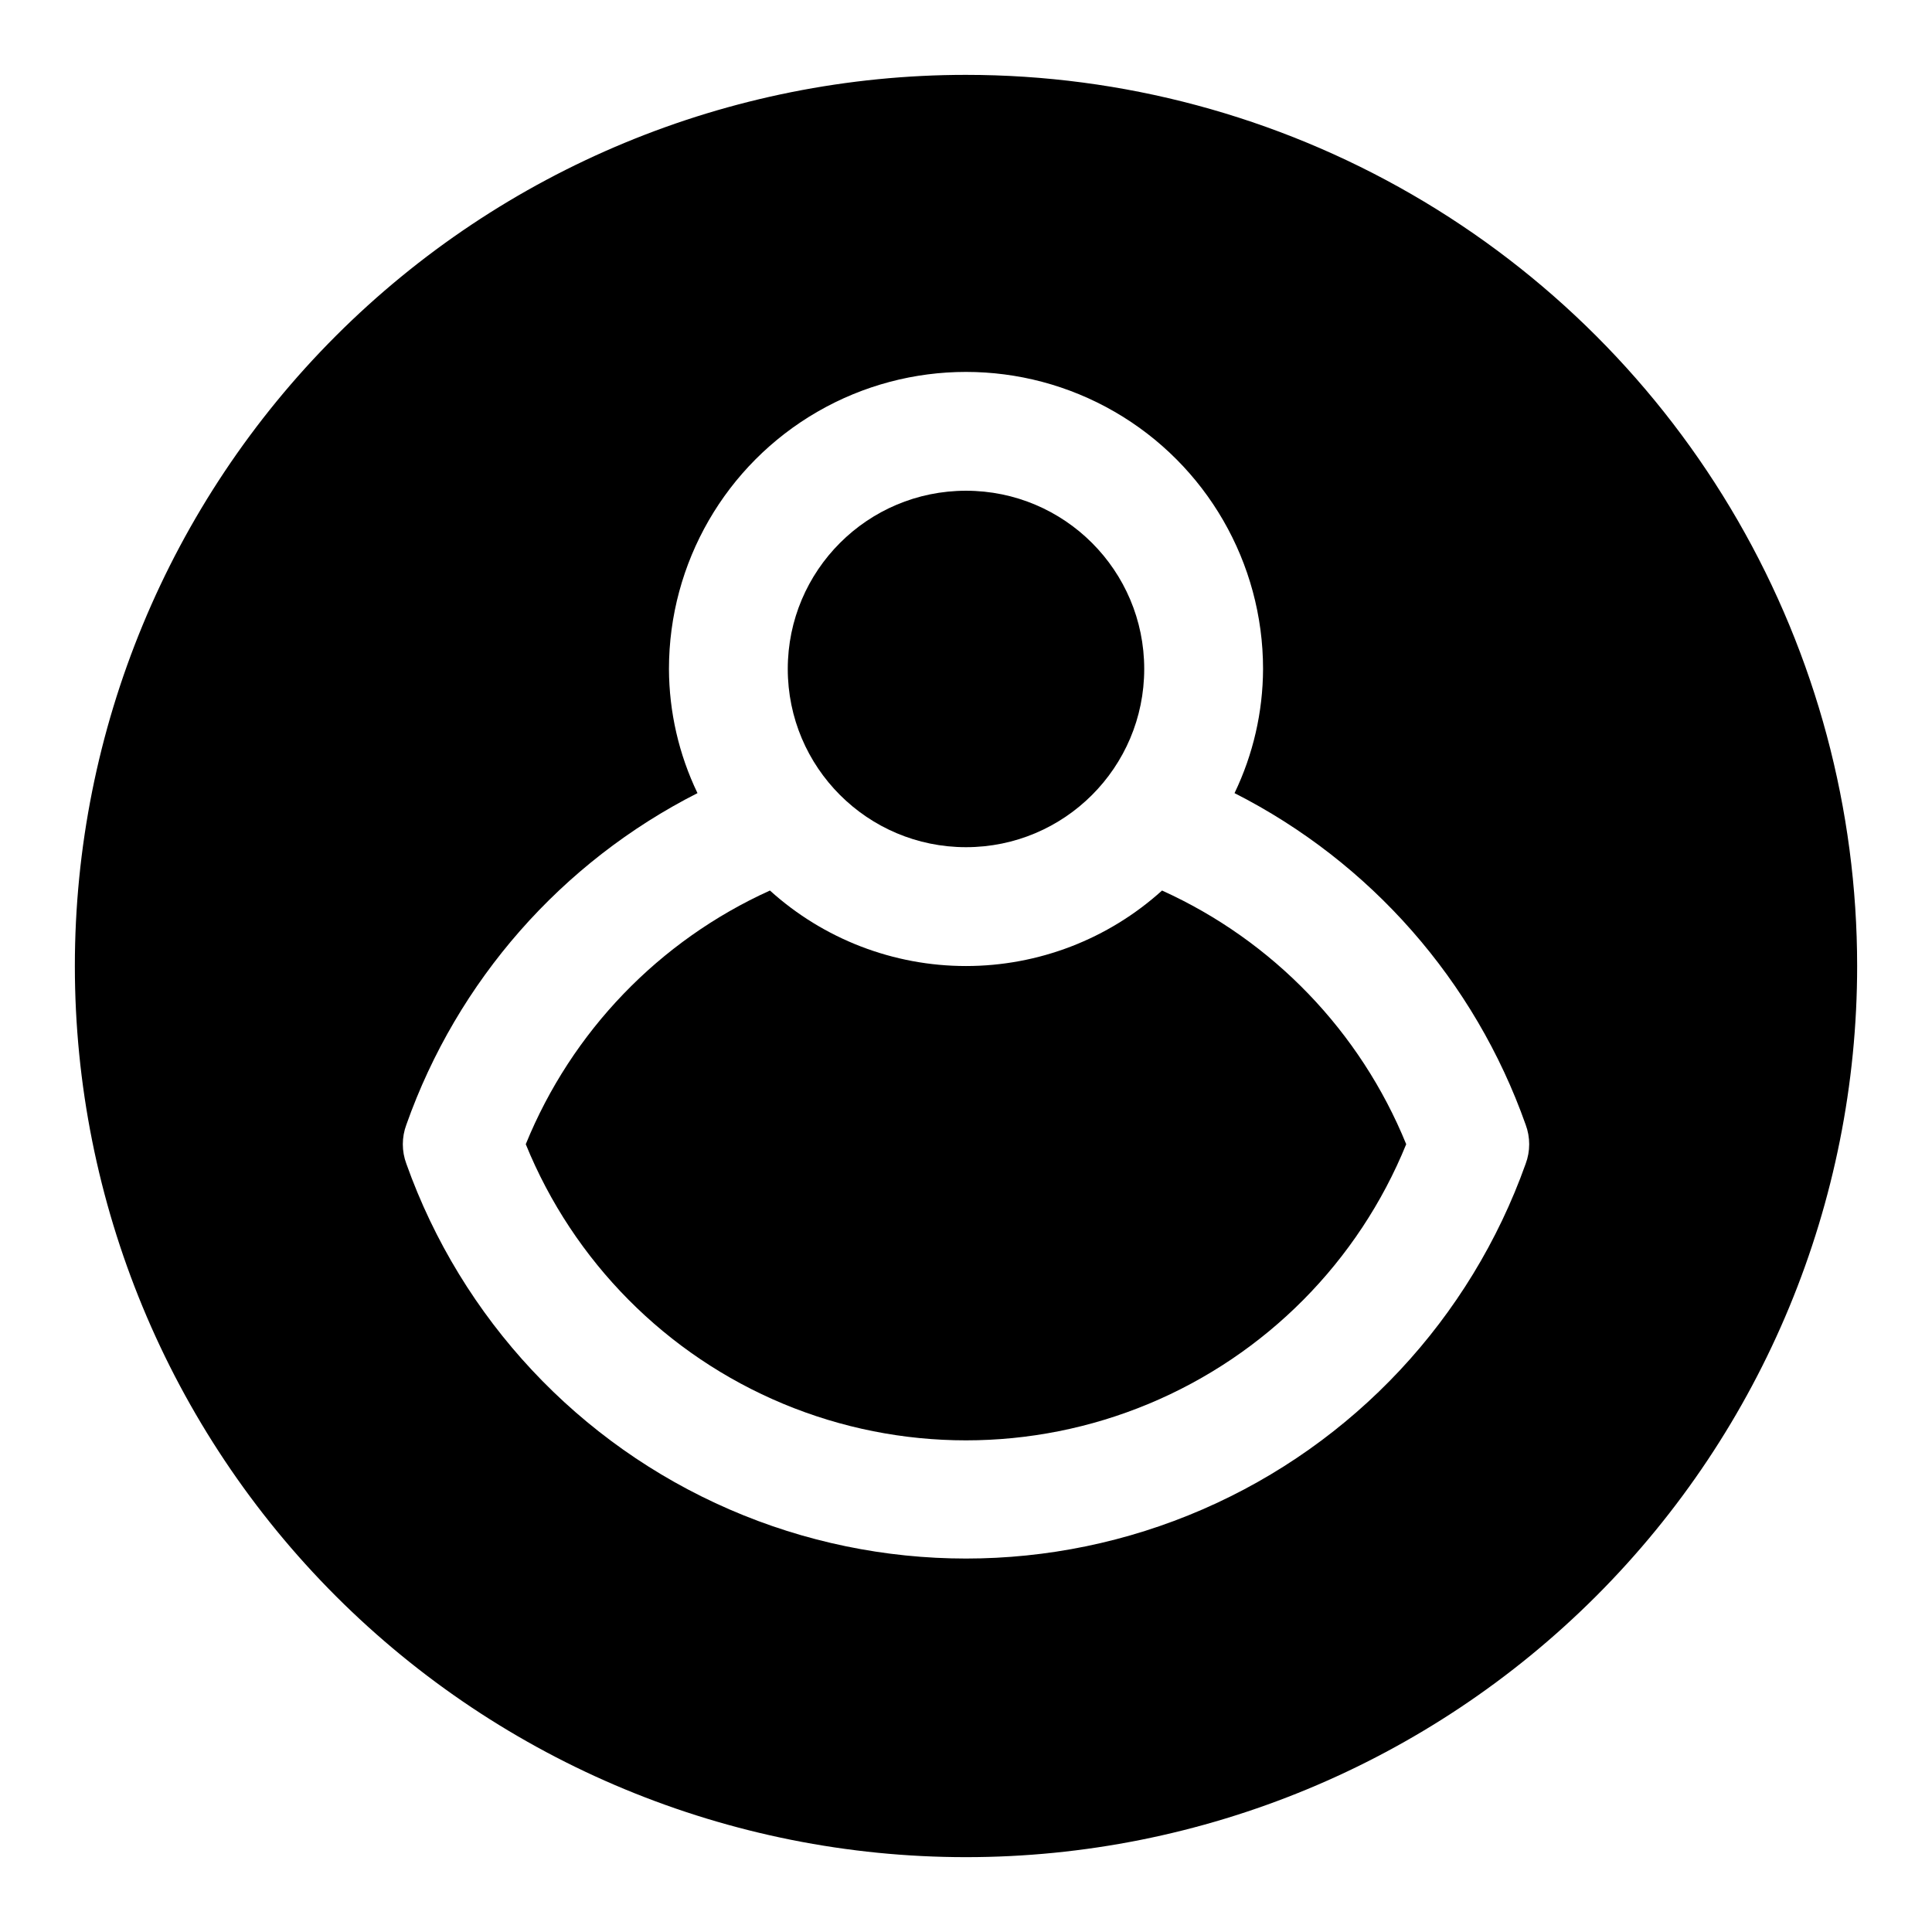
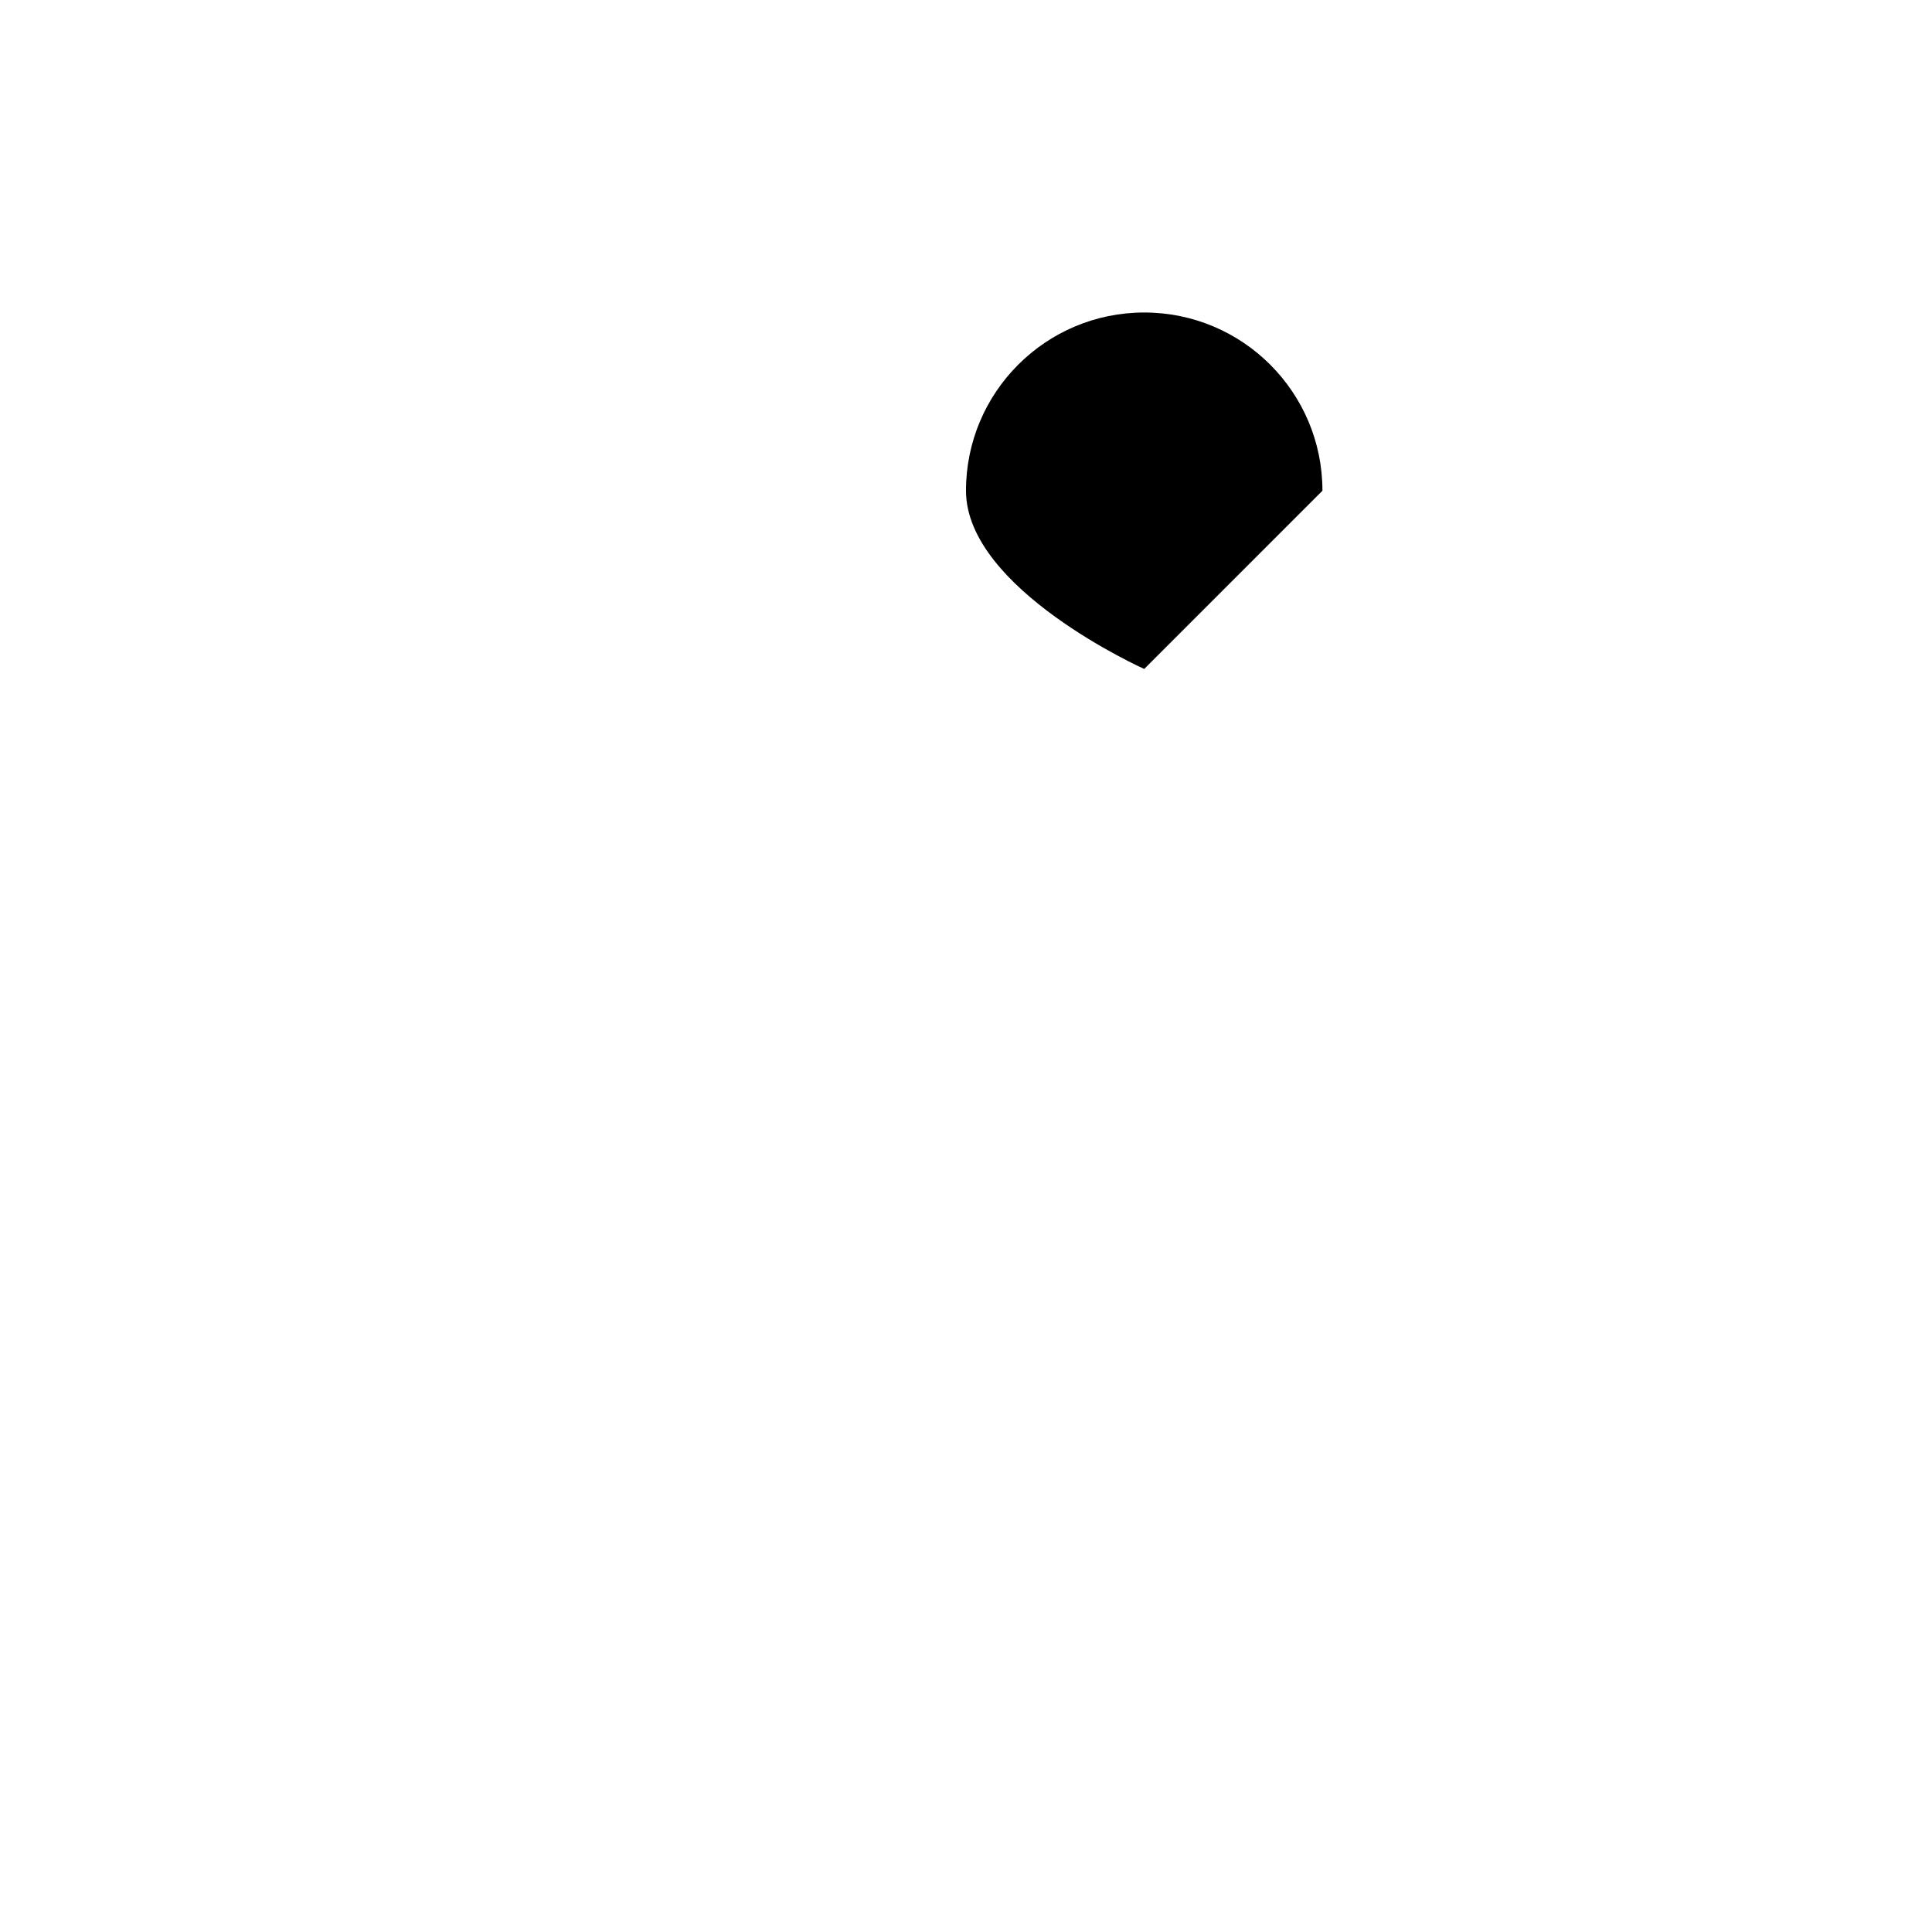
<svg xmlns="http://www.w3.org/2000/svg" fill="#000000" width="800px" height="800px" version="1.1" viewBox="144 144 512 512">
  <g>
-     <path d="m447.23 321.28c0 26.086-21.145 47.234-47.23 47.234s-47.234-21.148-47.234-47.234c0-26.086 21.148-47.23 47.234-47.23s47.23 21.145 47.23 47.23" />
-     <path d="m451.95 380c-14.238 12.879-32.754 20.008-51.953 20.008s-37.715-7.129-51.957-20.008c-29.379 13.297-52.539 37.359-64.707 67.227 12.656 31.109 37.219 55.875 68.219 68.793 31.004 12.918 65.883 12.918 96.887 0 31-12.918 55.562-37.684 68.219-68.793-12.164-29.867-35.324-53.93-64.707-67.227z" />
-     <path d="m400 163.84c-62.637 0-122.7 24.883-166.99 69.172-44.289 44.289-69.172 104.36-69.172 166.99 0 62.633 24.883 122.7 69.172 166.99 44.289 44.289 104.36 69.172 166.99 69.172 62.633 0 122.7-24.883 166.99-69.172 44.289-44.289 69.172-104.36 69.172-166.99 0-41.457-10.914-82.18-31.641-118.08-20.727-35.902-50.539-65.715-86.441-86.441-35.898-20.727-76.625-31.641-118.08-31.641zm148.31 288.59c-14.633 41.066-45.633 74.227-85.625 91.582-39.988 17.359-85.383 17.359-125.37 0-39.988-17.355-70.992-50.516-85.621-91.582-1.258-3.348-1.258-7.039 0-10.391 13.484-38.102 41.105-69.555 77.145-87.852-4.938-10.27-7.519-21.512-7.559-32.906 0-28.125 15.004-54.109 39.359-68.172 24.359-14.062 54.367-14.062 78.723 0s39.359 40.047 39.359 68.172c-0.039 11.395-2.621 22.637-7.559 32.906 36.039 18.297 63.66 49.75 77.148 87.852 1.254 3.352 1.254 7.043 0 10.391z" />
+     <path d="m447.23 321.28s-47.234-21.148-47.234-47.234c0-26.086 21.148-47.23 47.234-47.23s47.23 21.145 47.23 47.23" />
  </g>
</svg>